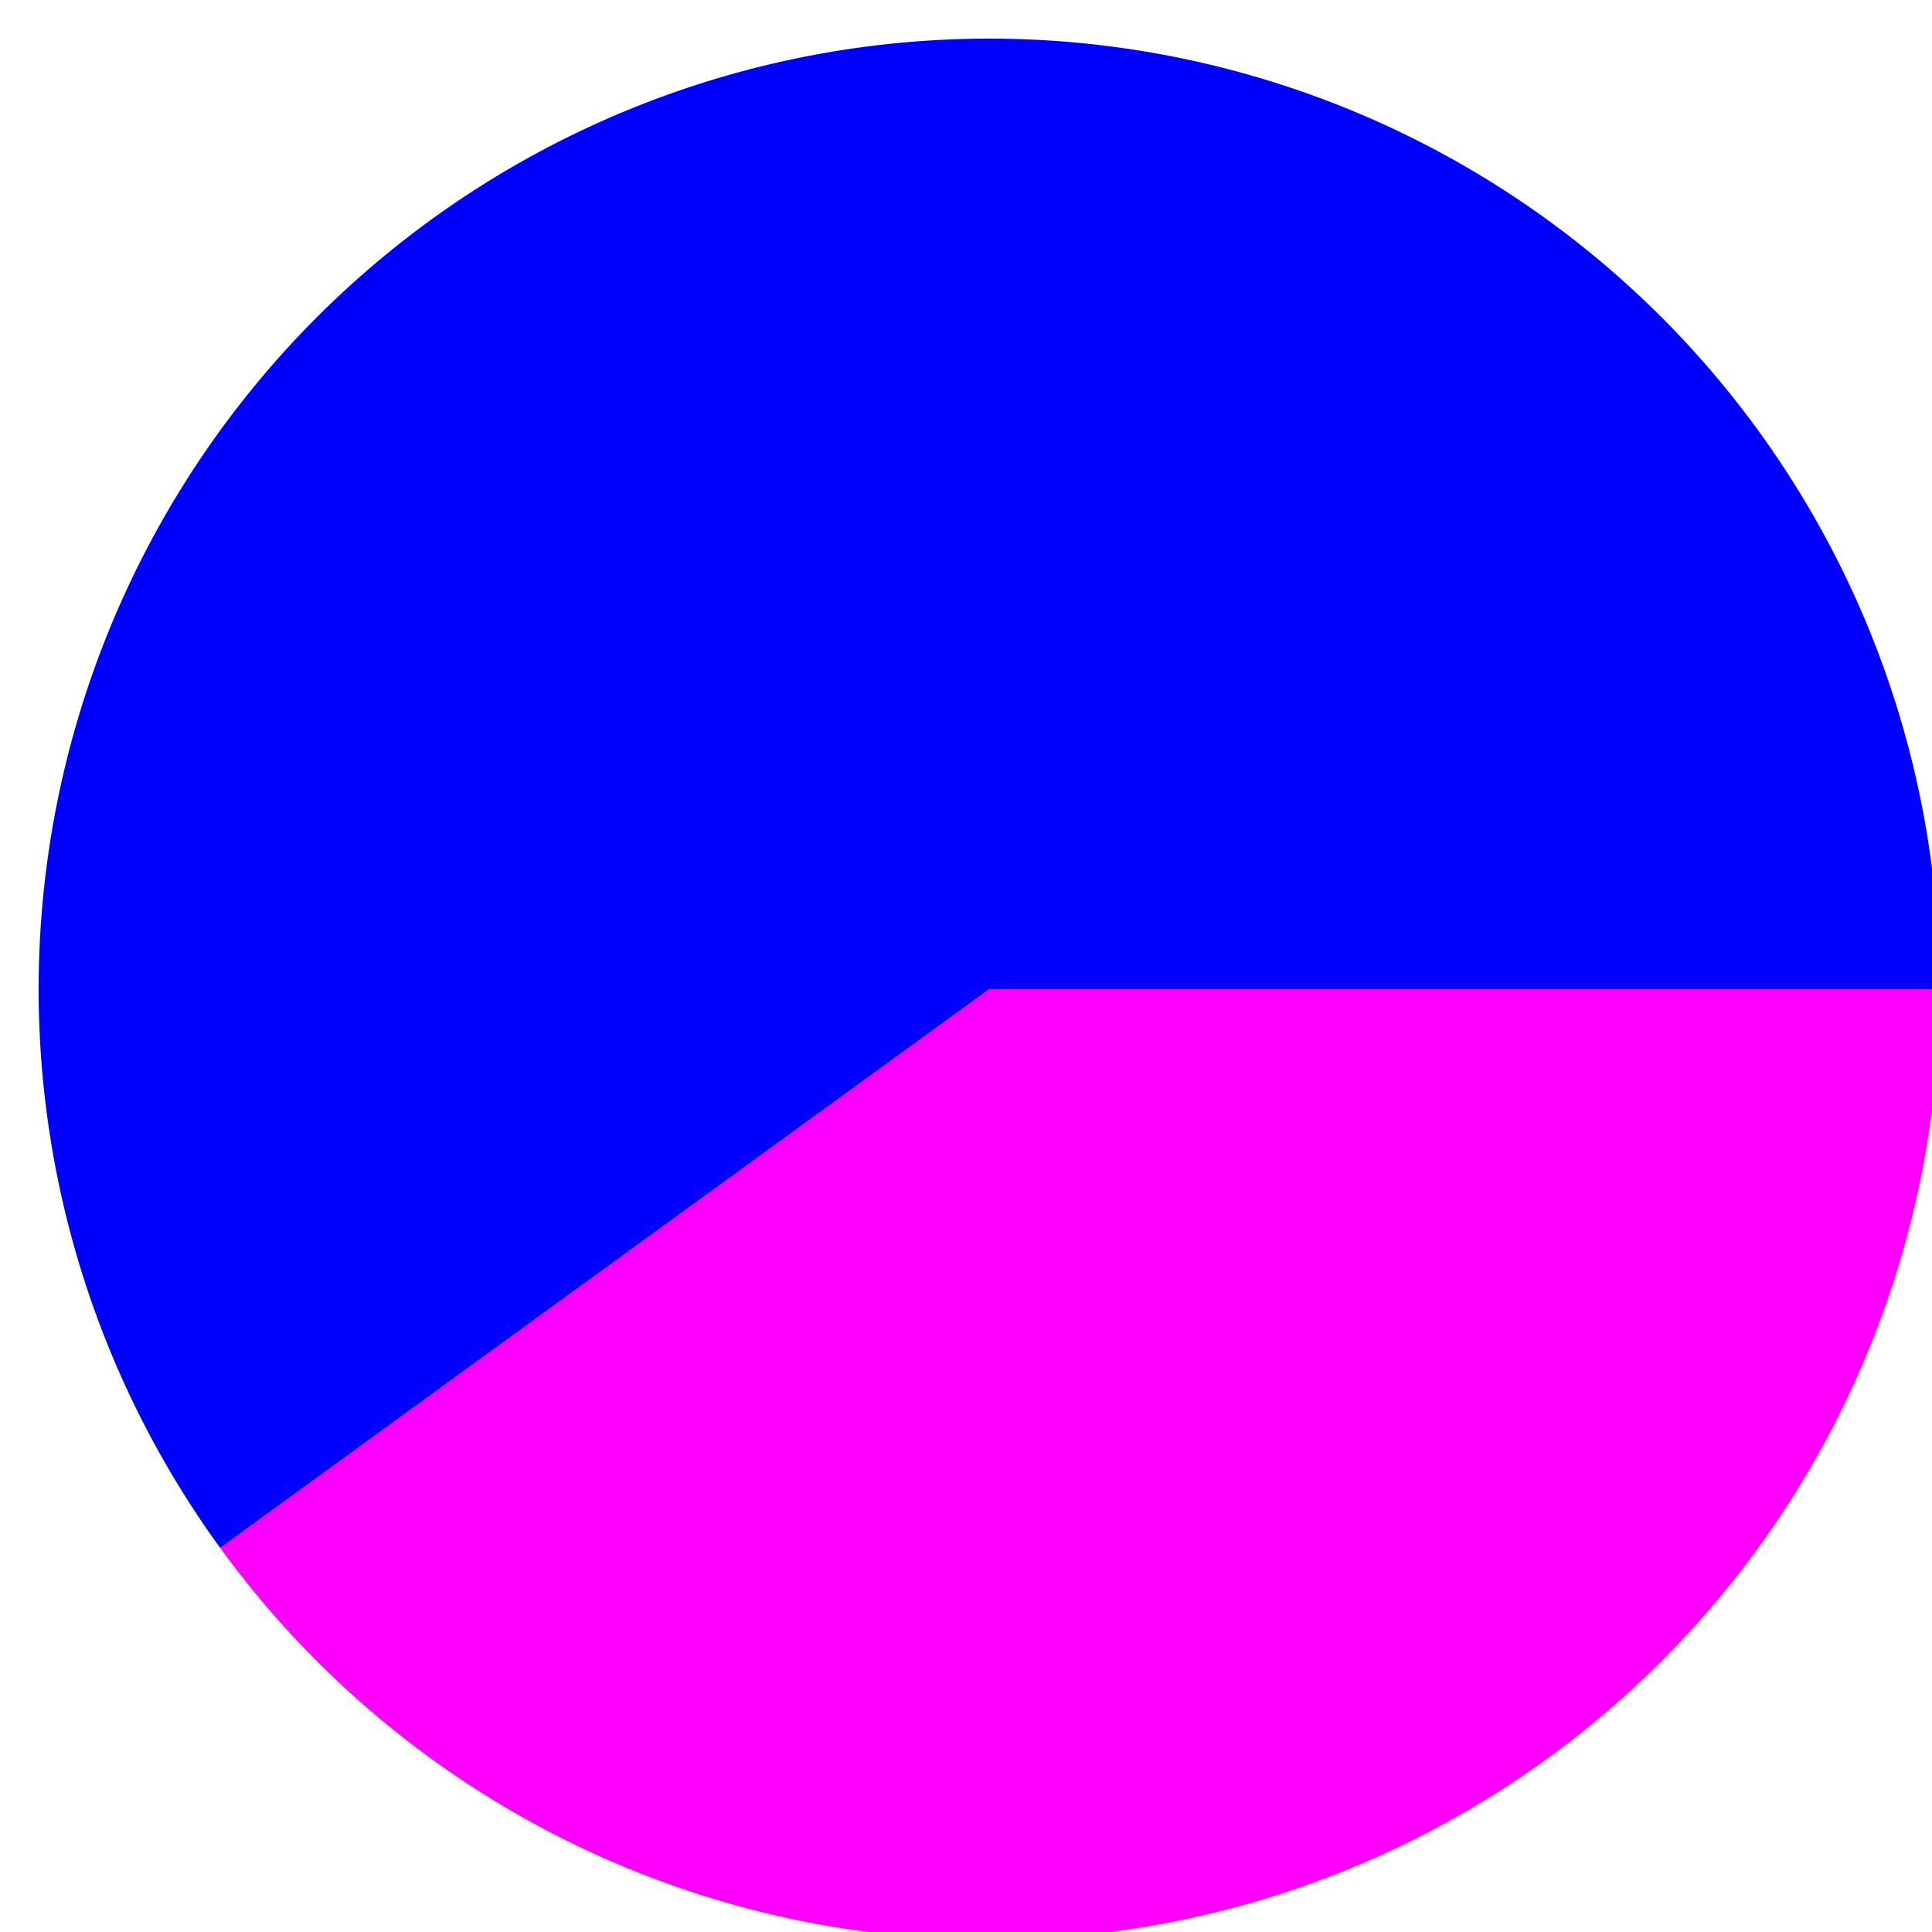
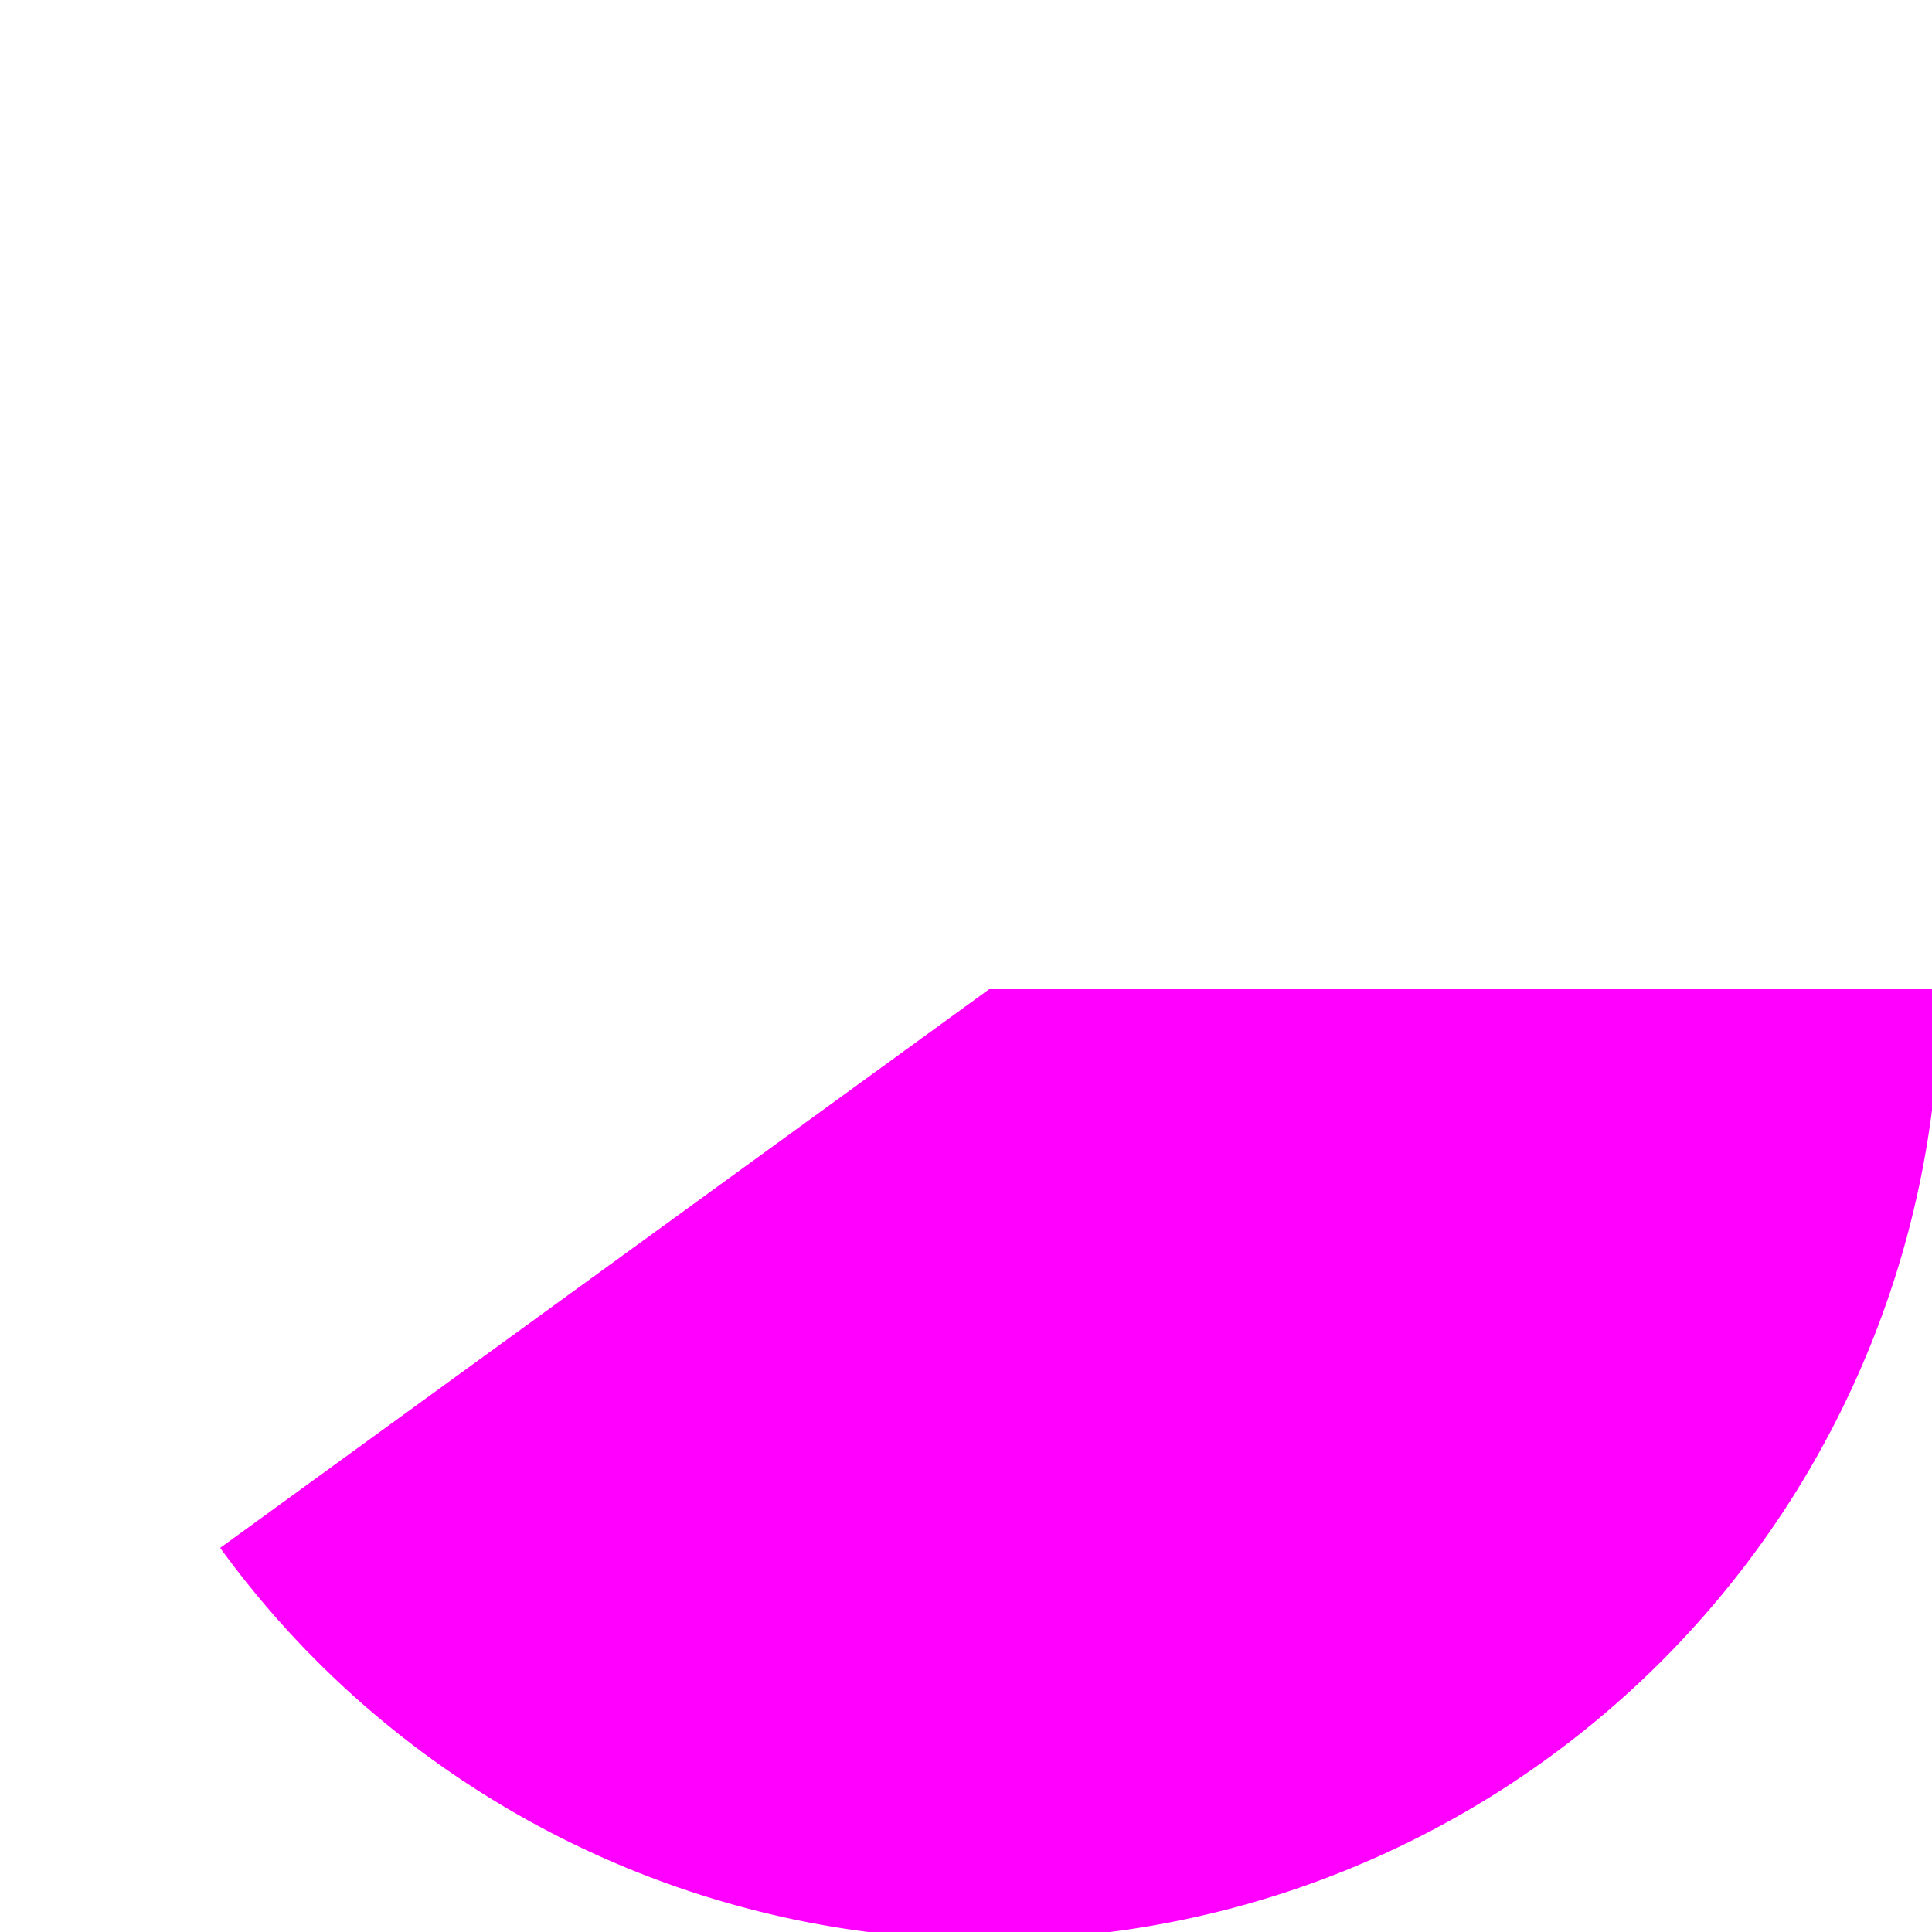
<svg xmlns="http://www.w3.org/2000/svg" width="500" height="500">
  <defs />
  <g>
    <path fill="#ff00ff" stroke="none" paint-order="stroke fill markers" d=" M 256 256 L 502 256 A 246 246 0 0 1 56.982 400.595" />
-     <path fill="#0000ff" stroke="none" paint-order="stroke fill markers" d=" M 256 256 L 56.982 400.595 A 246 246 0 1 1 502 256" />
  </g>
</svg>